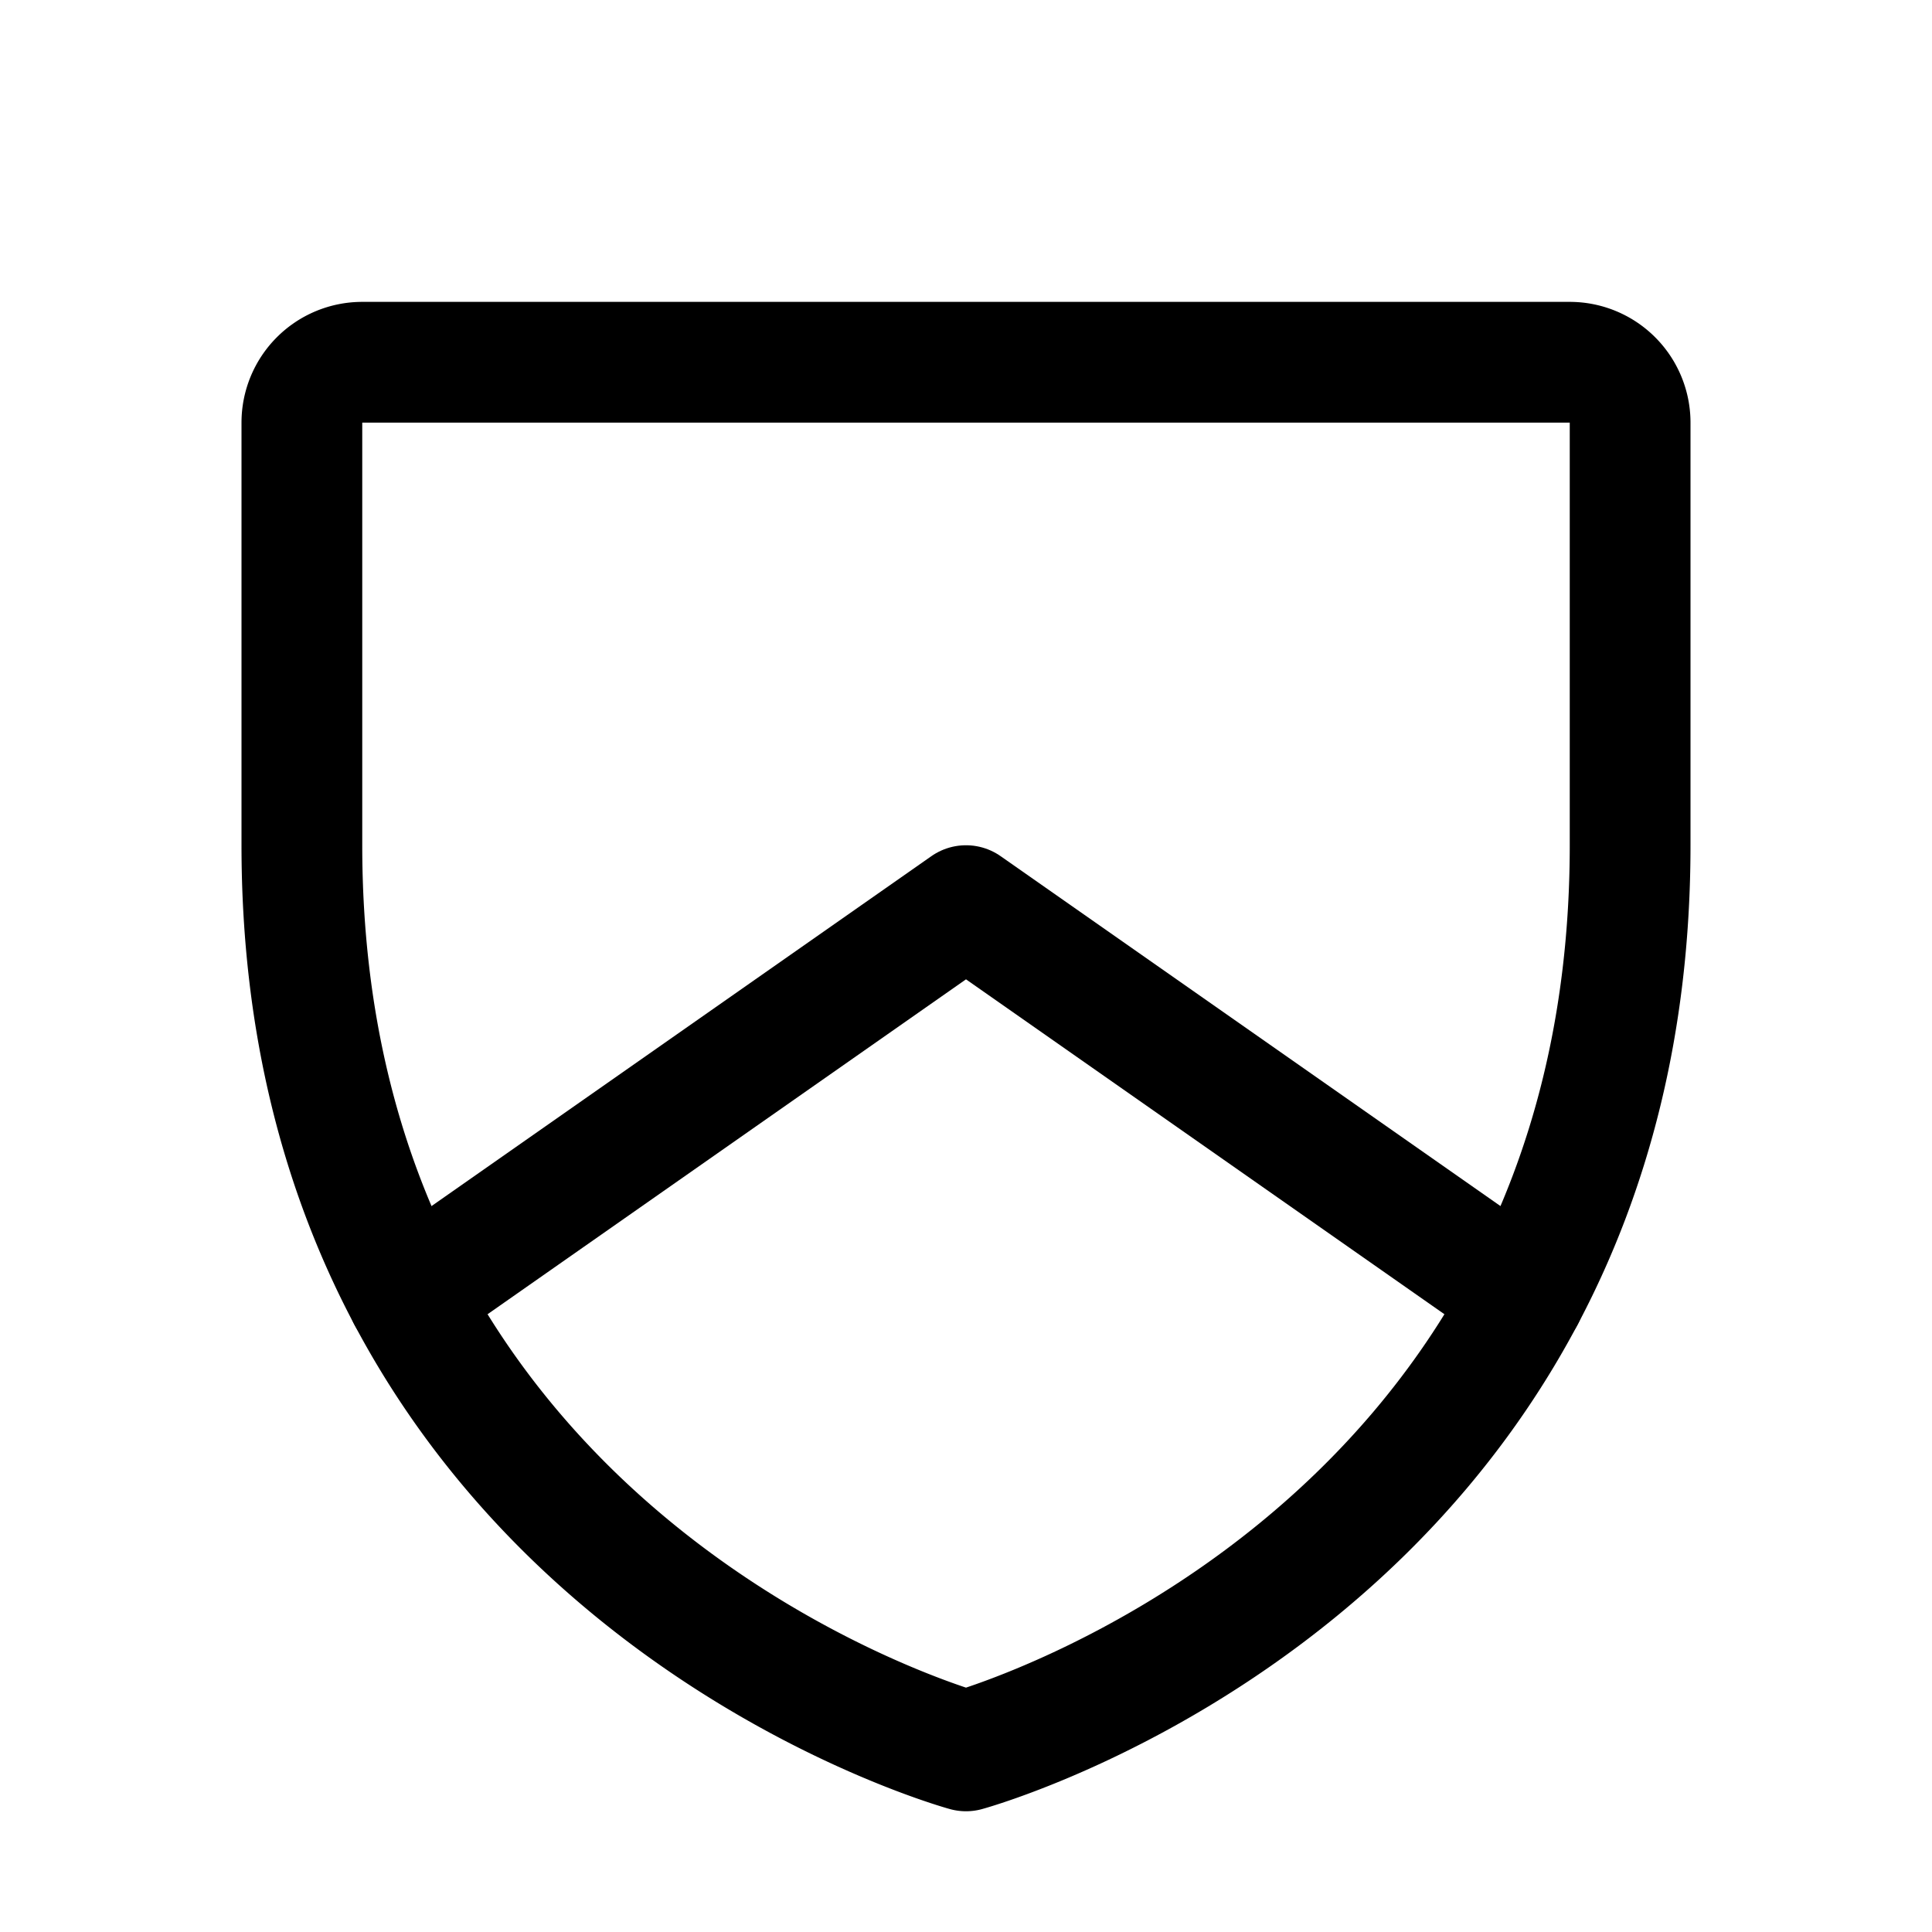
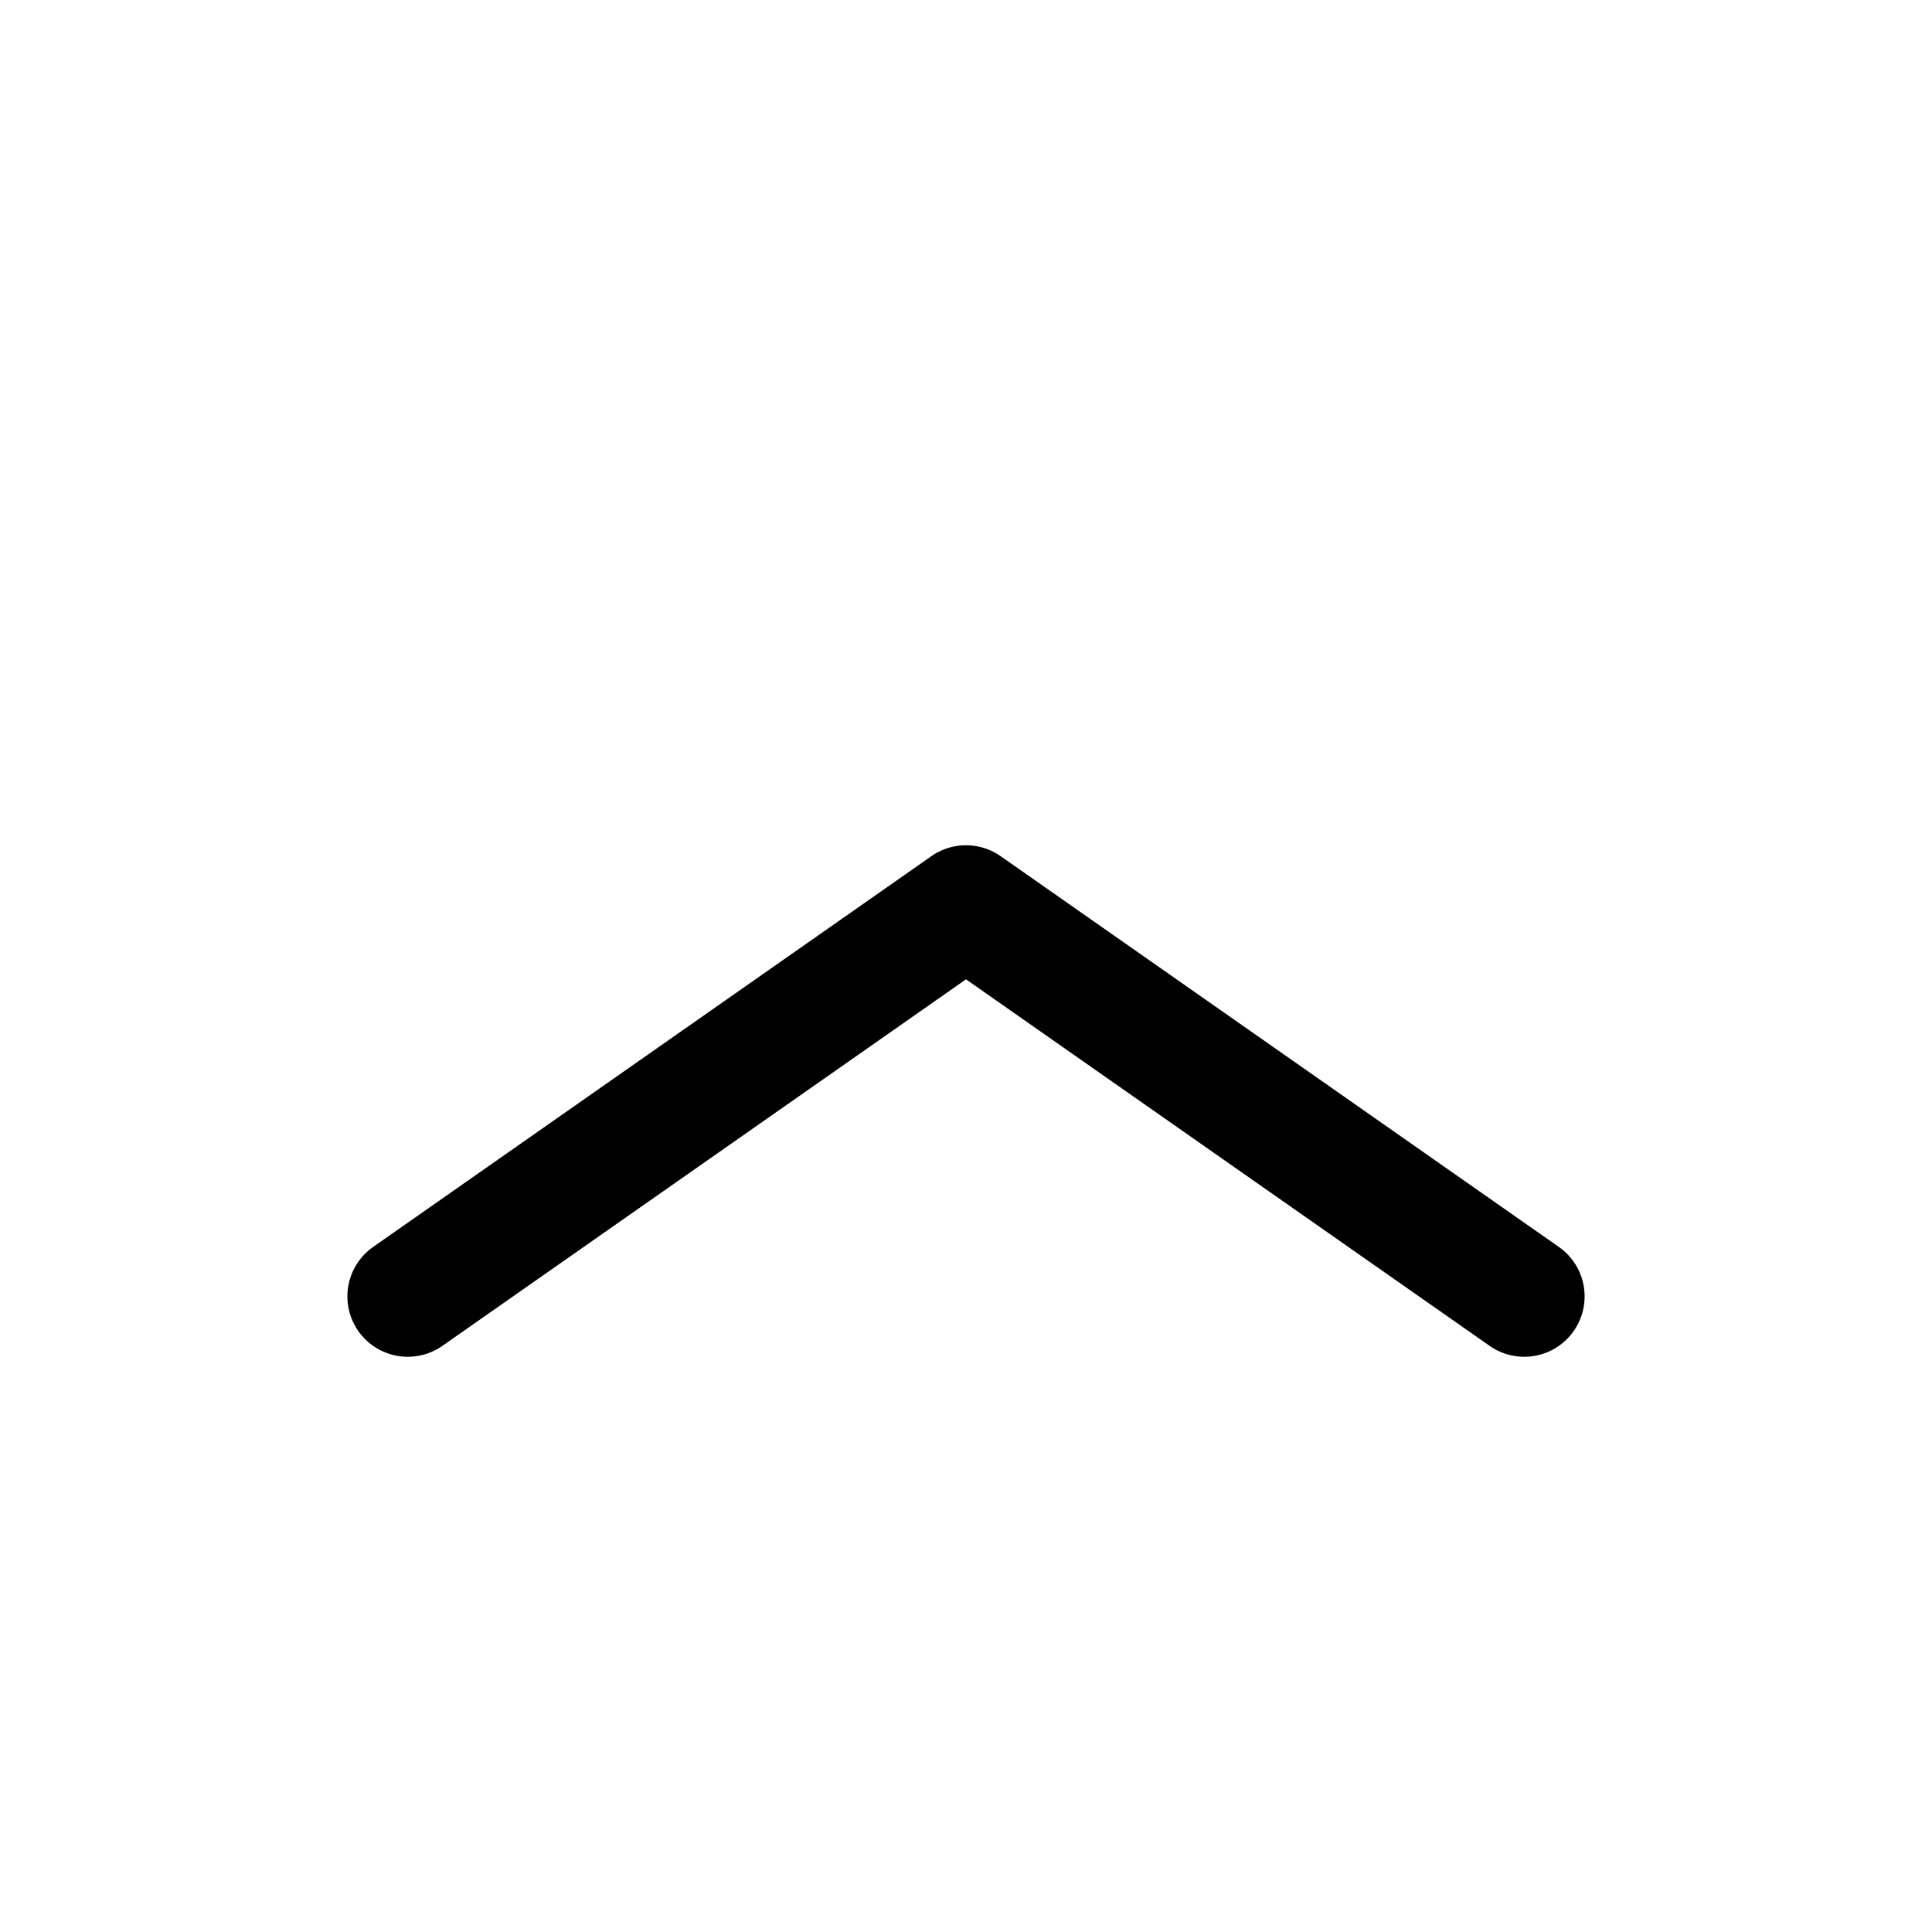
<svg xmlns="http://www.w3.org/2000/svg" viewBox="0 0 256 256">
  <rect width="256" height="256" fill="none" />
-   <path d="M216,112V56a8,8,0,0,0-8-8H48a8,8,0,0,0-8,8v56c0,96,88,120,88,120S216,208,216,112Z" fill="none" stroke="currentColor" stroke-linecap="round" stroke-linejoin="round" stroke-width="16" />
  <polyline points="201.97 171.78 128 120 54.03 171.78" fill="none" stroke="currentColor" stroke-linecap="round" stroke-linejoin="round" stroke-width="16" />
</svg>